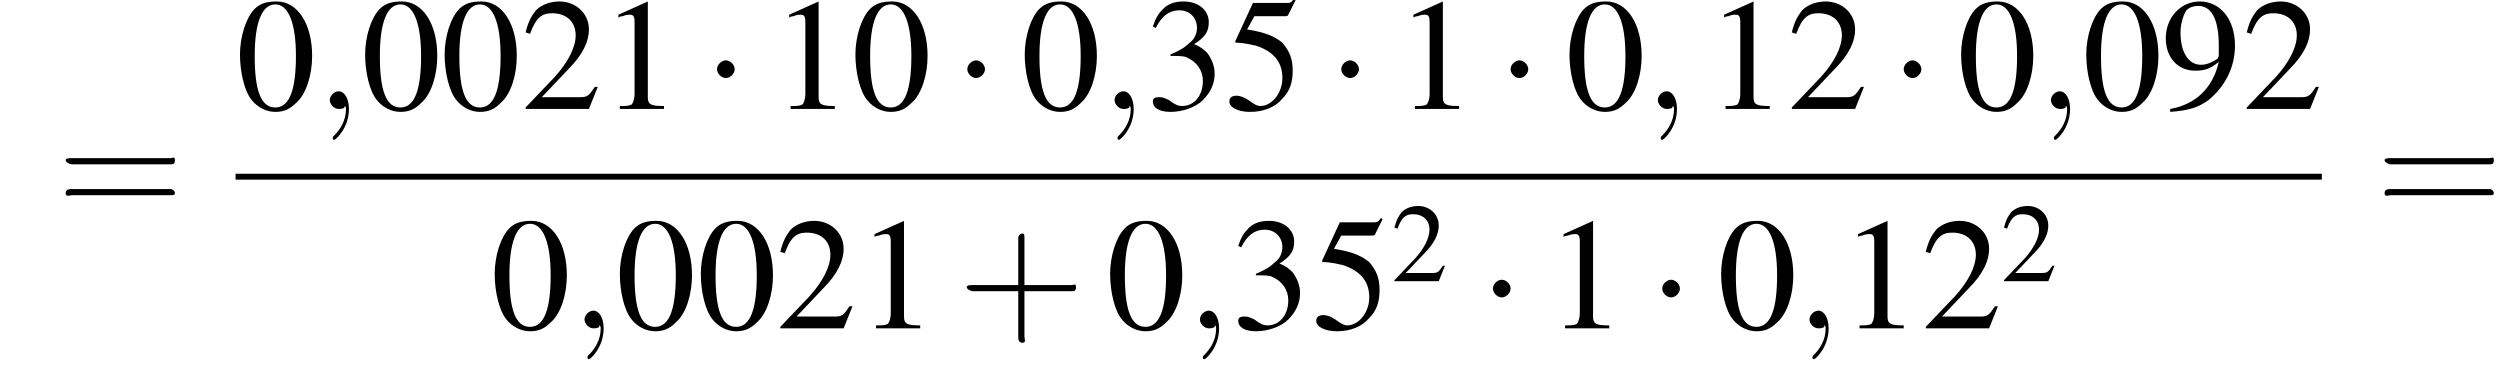
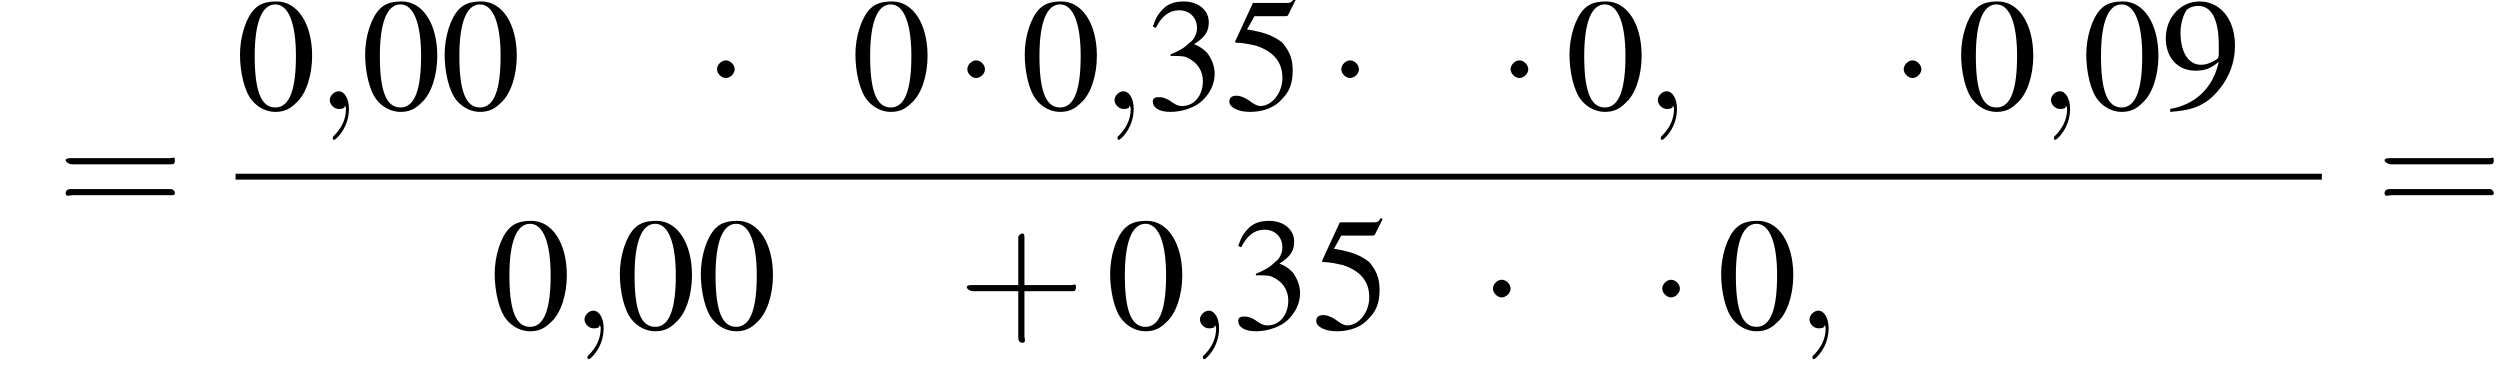
<svg xmlns="http://www.w3.org/2000/svg" xmlns:xlink="http://www.w3.org/1999/xlink" version="1.1" width="169.8pt" height="25.4pt" viewBox="151.7 69.8 169.8 25.4">
  <defs>
    <use id="g11-50" xlink:href="#g3-50" transform="scale(.7)" />
    <path id="g7-59" d="M2.2 0C2.2-.7 1.9-1.2 1.5-1.2C1.2-1.2 .9-.9 .9-.6C.9-.3 1.2 0 1.5 0C1.6 0 1.8 0 1.9-.1C1.9-.2 1.9-.2 1.9-.2S2-.2 2 0C2 .8 1.6 1.4 1.2 1.8C1.1 1.9 1.1 1.9 1.1 2C1.1 2.1 1.2 2.1 1.2 2.1C1.3 2.1 2.2 1.3 2.2 0Z" />
    <use id="g15-48" xlink:href="#g3-48" />
    <use id="g15-49" xlink:href="#g3-49" />
    <use id="g15-50" xlink:href="#g3-50" />
    <use id="g15-51" xlink:href="#g3-51" />
    <use id="g15-53" xlink:href="#g3-53" />
    <use id="g15-57" xlink:href="#g3-57" />
    <path id="g3-48" d="M2.8-7.3C2.2-7.3 1.7-7.2 1.3-6.8C.7-6.2 .3-4.9 .3-3.7C.3-2.5 .6-1.2 1.1-.6C1.5-.1 2.1 .2 2.7 .2C3.3 .2 3.7 0 4.1-.4C4.8-1 5.2-2.3 5.2-3.6C5.2-5.8 4.2-7.3 2.8-7.3ZM2.7-7.1C3.6-7.1 4.1-5.8 4.1-3.6S3.7-.1 2.7-.1S1.3-1.3 1.3-3.6C1.3-5.9 1.8-7.1 2.7-7.1Z" />
-     <path id="g3-49" d="M3.2-7.3L1.2-6.4V-6.2C1.3-6.3 1.5-6.3 1.5-6.3C1.7-6.4 1.9-6.4 2-6.4C2.2-6.4 2.3-6.3 2.3-5.9V-1C2.3-.7 2.2-.4 2.1-.3C1.9-.2 1.7-.2 1.3-.2V0H4.3V-.2C3.4-.2 3.2-.3 3.2-.8V-7.3L3.2-7.3Z" />
-     <path id="g3-50" d="M5.2-1.5L5-1.5C4.6-.9 4.5-.8 4-.8H1.4L3.2-2.7C4.2-3.7 4.6-4.6 4.6-5.4C4.6-6.5 3.7-7.3 2.6-7.3C2-7.3 1.4-7.1 1-6.7C.7-6.3 .5-6 .3-5.2L.6-5.1C1-6.2 1.4-6.5 2.1-6.5C3.1-6.5 3.7-5.9 3.7-5C3.7-4.2 3.2-3.2 2.3-2.2L.3-.1V0H4.6L5.2-1.5Z" />
    <path id="g3-51" d="M1.7-3.6C2.3-3.6 2.6-3.6 2.8-3.5C3.5-3.2 3.9-2.6 3.9-1.9C3.9-.9 3.3-.2 2.5-.2C2.2-.2 2-.3 1.6-.6C1.2-.8 1.1-.8 .9-.8C.6-.8 .5-.7 .5-.5C.5-.1 .9 .2 1.7 .2C2.5 .2 3.4-.1 3.9-.6S4.7-1.7 4.7-2.4C4.7-2.9 4.5-3.4 4.2-3.8C4-4 3.8-4.2 3.3-4.4C4.1-4.9 4.3-5.3 4.3-5.9C4.3-6.7 3.6-7.3 2.6-7.3C2.1-7.3 1.6-7.2 1.2-6.8C.9-6.5 .7-6.2 .5-5.6L.7-5.5C1.1-6.3 1.6-6.7 2.3-6.7C3-6.7 3.5-6.2 3.5-5.5C3.5-5.1 3.3-4.7 3-4.5C2.7-4.2 2.4-4 1.7-3.7V-3.6Z" />
    <path id="g3-53" d="M2-6.3H4.1C4.3-6.3 4.3-6.4 4.3-6.4L4.8-7.4L4.7-7.5C4.5-7.2 4.4-7.2 4.2-7.2H1.9L.7-4.6C.7-4.6 .7-4.6 .7-4.6C.7-4.5 .7-4.5 .8-4.5C1.2-4.5 1.6-4.4 2.1-4.3C3.3-3.9 3.9-3.2 3.9-2.1C3.9-1.1 3.2-.2 2.4-.2C2.2-.2 2-.3 1.6-.6C1.3-.8 1-.9 .8-.9C.5-.9 .3-.8 .3-.5C.3-.1 .9 .2 1.7 .2C2.6 .2 3.4-.1 3.9-.7C4.4-1.2 4.6-1.8 4.6-2.6C4.6-3.4 4.4-3.9 3.9-4.5C3.4-4.9 2.8-5.2 1.5-5.4L2-6.3Z" />
    <path id="g3-57" d="M.6 .2C1.9 .1 2.5-.1 3.2-.6C4.3-1.5 5-2.8 5-4.3C5-6.1 4-7.3 2.6-7.3C1.3-7.3 .3-6.2 .3-4.8C.3-3.5 1.1-2.6 2.3-2.6C2.9-2.6 3.3-2.7 3.9-3.2C3.5-1.4 2.3-.3 .6 0L.6 .2ZM3.9-3.9C3.9-3.6 3.9-3.5 3.8-3.4C3.5-3.2 3.1-3 2.7-3C1.8-3 1.3-3.9 1.3-5.2C1.3-5.8 1.5-6.4 1.7-6.7C1.9-6.9 2.2-7 2.5-7C3.4-7 3.9-6.1 3.9-4.3V-3.9Z" />
    <use id="g16-43" xlink:href="#g12-43" transform="scale(1.4)" />
    <use id="g16-61" xlink:href="#g12-61" transform="scale(1.4)" />
    <path id="g12-43" d="M3.2-1.8H5.5C5.6-1.8 5.7-1.8 5.7-2S5.6-2.1 5.5-2.1H3.2V-4.4C3.2-4.5 3.2-4.6 3.1-4.6S2.9-4.5 2.9-4.4V-2.1H.7C.6-2.1 .4-2.1 .4-2S.6-1.8 .7-1.8H2.9V.4C2.9 .5 2.9 .7 3.1 .7S3.2 .5 3.2 .4V-1.8Z" />
    <path id="g12-61" d="M5.5-2.6C5.6-2.6 5.7-2.6 5.7-2.8S5.6-2.9 5.5-2.9H.7C.6-2.9 .4-2.9 .4-2.8S.6-2.6 .7-2.6H5.5ZM5.5-1.1C5.6-1.1 5.7-1.1 5.7-1.2S5.6-1.4 5.5-1.4H.7C.6-1.4 .4-1.4 .4-1.2S.6-1.1 .7-1.1H5.5Z" />
-     <path id="g1-0" d="M7.2-2.5C7.3-2.5 7.5-2.5 7.5-2.7S7.3-2.9 7.2-2.9H1.3C1.1-2.9 .9-2.9 .9-2.7S1.1-2.5 1.3-2.5H7.2Z" />
    <path id="g1-1" d="M2.1-2.7C2.1-3 1.8-3.3 1.5-3.3S.9-3 .9-2.7S1.2-2.1 1.5-2.1S2.1-2.4 2.1-2.7Z" />
  </defs>
  <g id="page1">
    <use x="155.6" y="84.6" xlink:href="#g16-61" />
    <use x="167.7" y="77.2" xlink:href="#g15-48" />
    <use x="173.2" y="77.2" xlink:href="#g7-59" />
    <use x="176.2" y="77.2" xlink:href="#g15-48" />
    <use x="181.6" y="77.2" xlink:href="#g15-48" />
    <use x="187.1" y="77.2" xlink:href="#g15-50" />
    <use x="192.5" y="77.2" xlink:href="#g15-49" />
    <use x="199.5" y="77.2" xlink:href="#g1-1" />
    <use x="204.1" y="77.2" xlink:href="#g15-49" />
    <use x="209.5" y="77.2" xlink:href="#g15-48" />
    <use x="216.5" y="77.2" xlink:href="#g1-1" />
    <use x="221" y="77.2" xlink:href="#g15-48" />
    <use x="226.5" y="77.2" xlink:href="#g7-59" />
    <use x="229.5" y="77.2" xlink:href="#g15-51" />
    <use x="234.9" y="77.2" xlink:href="#g15-53" />
    <use x="241.9" y="77.2" xlink:href="#g1-1" />
    <use x="246.5" y="77.2" xlink:href="#g15-49" />
    <use x="253.4" y="77.2" xlink:href="#g1-1" />
    <use x="258" y="77.2" xlink:href="#g15-48" />
    <use x="263.4" y="77.2" xlink:href="#g7-59" />
    <use x="267.6" y="77.2" xlink:href="#g15-49" />
    <use x="273.1" y="77.2" xlink:href="#g15-50" />
    <use x="280.1" y="77.2" xlink:href="#g1-1" />
    <use x="284.6" y="77.2" xlink:href="#g15-48" />
    <use x="290.1" y="77.2" xlink:href="#g7-59" />
    <use x="293.1" y="77.2" xlink:href="#g15-48" />
    <use x="298.5" y="77.2" xlink:href="#g15-57" />
    <use x="304" y="77.2" xlink:href="#g15-50" />
    <rect x="167.7" y="81.6" height=".4" width="141.7" />
    <use x="185" y="92.1" xlink:href="#g15-48" />
    <use x="190.5" y="92.1" xlink:href="#g7-59" />
    <use x="193.5" y="92.1" xlink:href="#g15-48" />
    <use x="199" y="92.1" xlink:href="#g15-48" />
    <use x="204.4" y="92.1" xlink:href="#g15-50" />
    <use x="209.9" y="92.1" xlink:href="#g15-49" />
    <use x="216.8" y="92.1" xlink:href="#g16-43" />
    <use x="226.8" y="92.1" xlink:href="#g15-48" />
    <use x="232.3" y="92.1" xlink:href="#g7-59" />
    <use x="235.3" y="92.1" xlink:href="#g15-51" />
    <use x="240.8" y="92.1" xlink:href="#g15-53" />
    <use x="246.2" y="88.9" xlink:href="#g11-50" />
    <use x="252.2" y="92.1" xlink:href="#g1-1" />
    <use x="256.7" y="92.1" xlink:href="#g15-49" />
    <use x="263.7" y="92.1" xlink:href="#g1-1" />
    <use x="268.3" y="92.1" xlink:href="#g15-48" />
    <use x="273.7" y="92.1" xlink:href="#g7-59" />
    <use x="276.7" y="92.1" xlink:href="#g15-49" />
    <use x="282.2" y="92.1" xlink:href="#g15-50" />
    <use x="287.6" y="88.9" xlink:href="#g11-50" />
    <use x="313.1" y="84.6" xlink:href="#g16-61" />
  </g>
</svg>